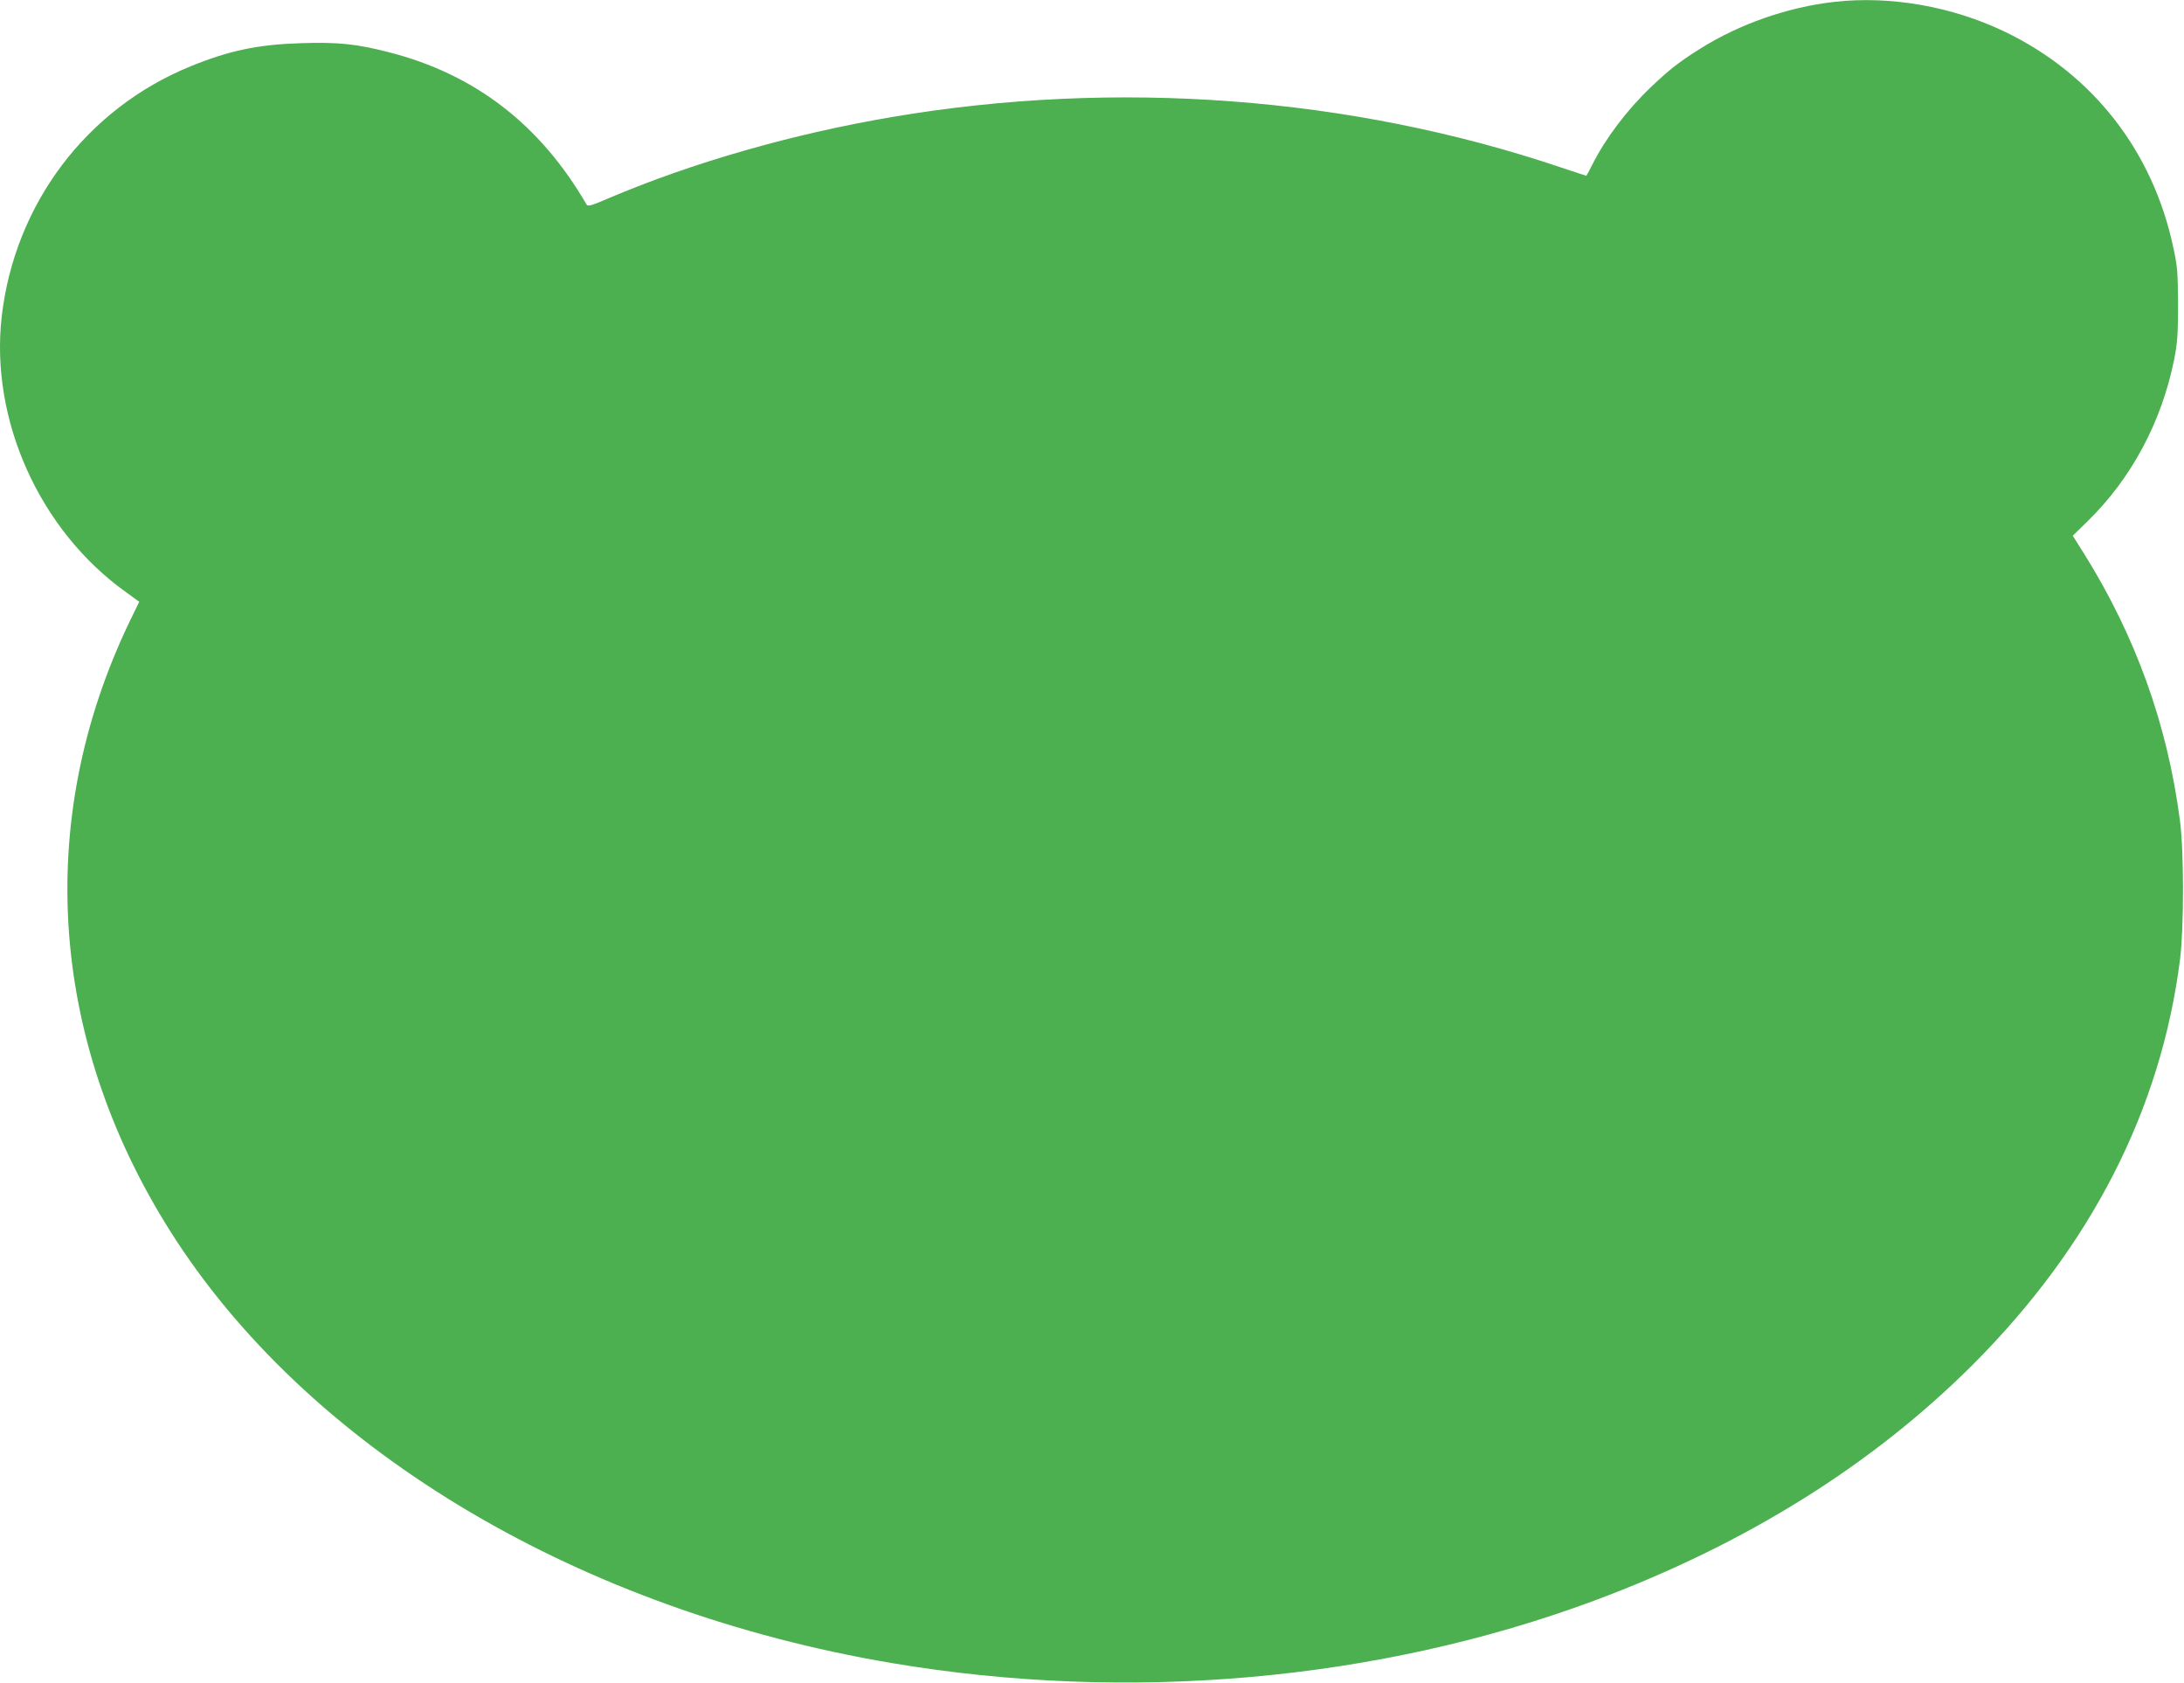
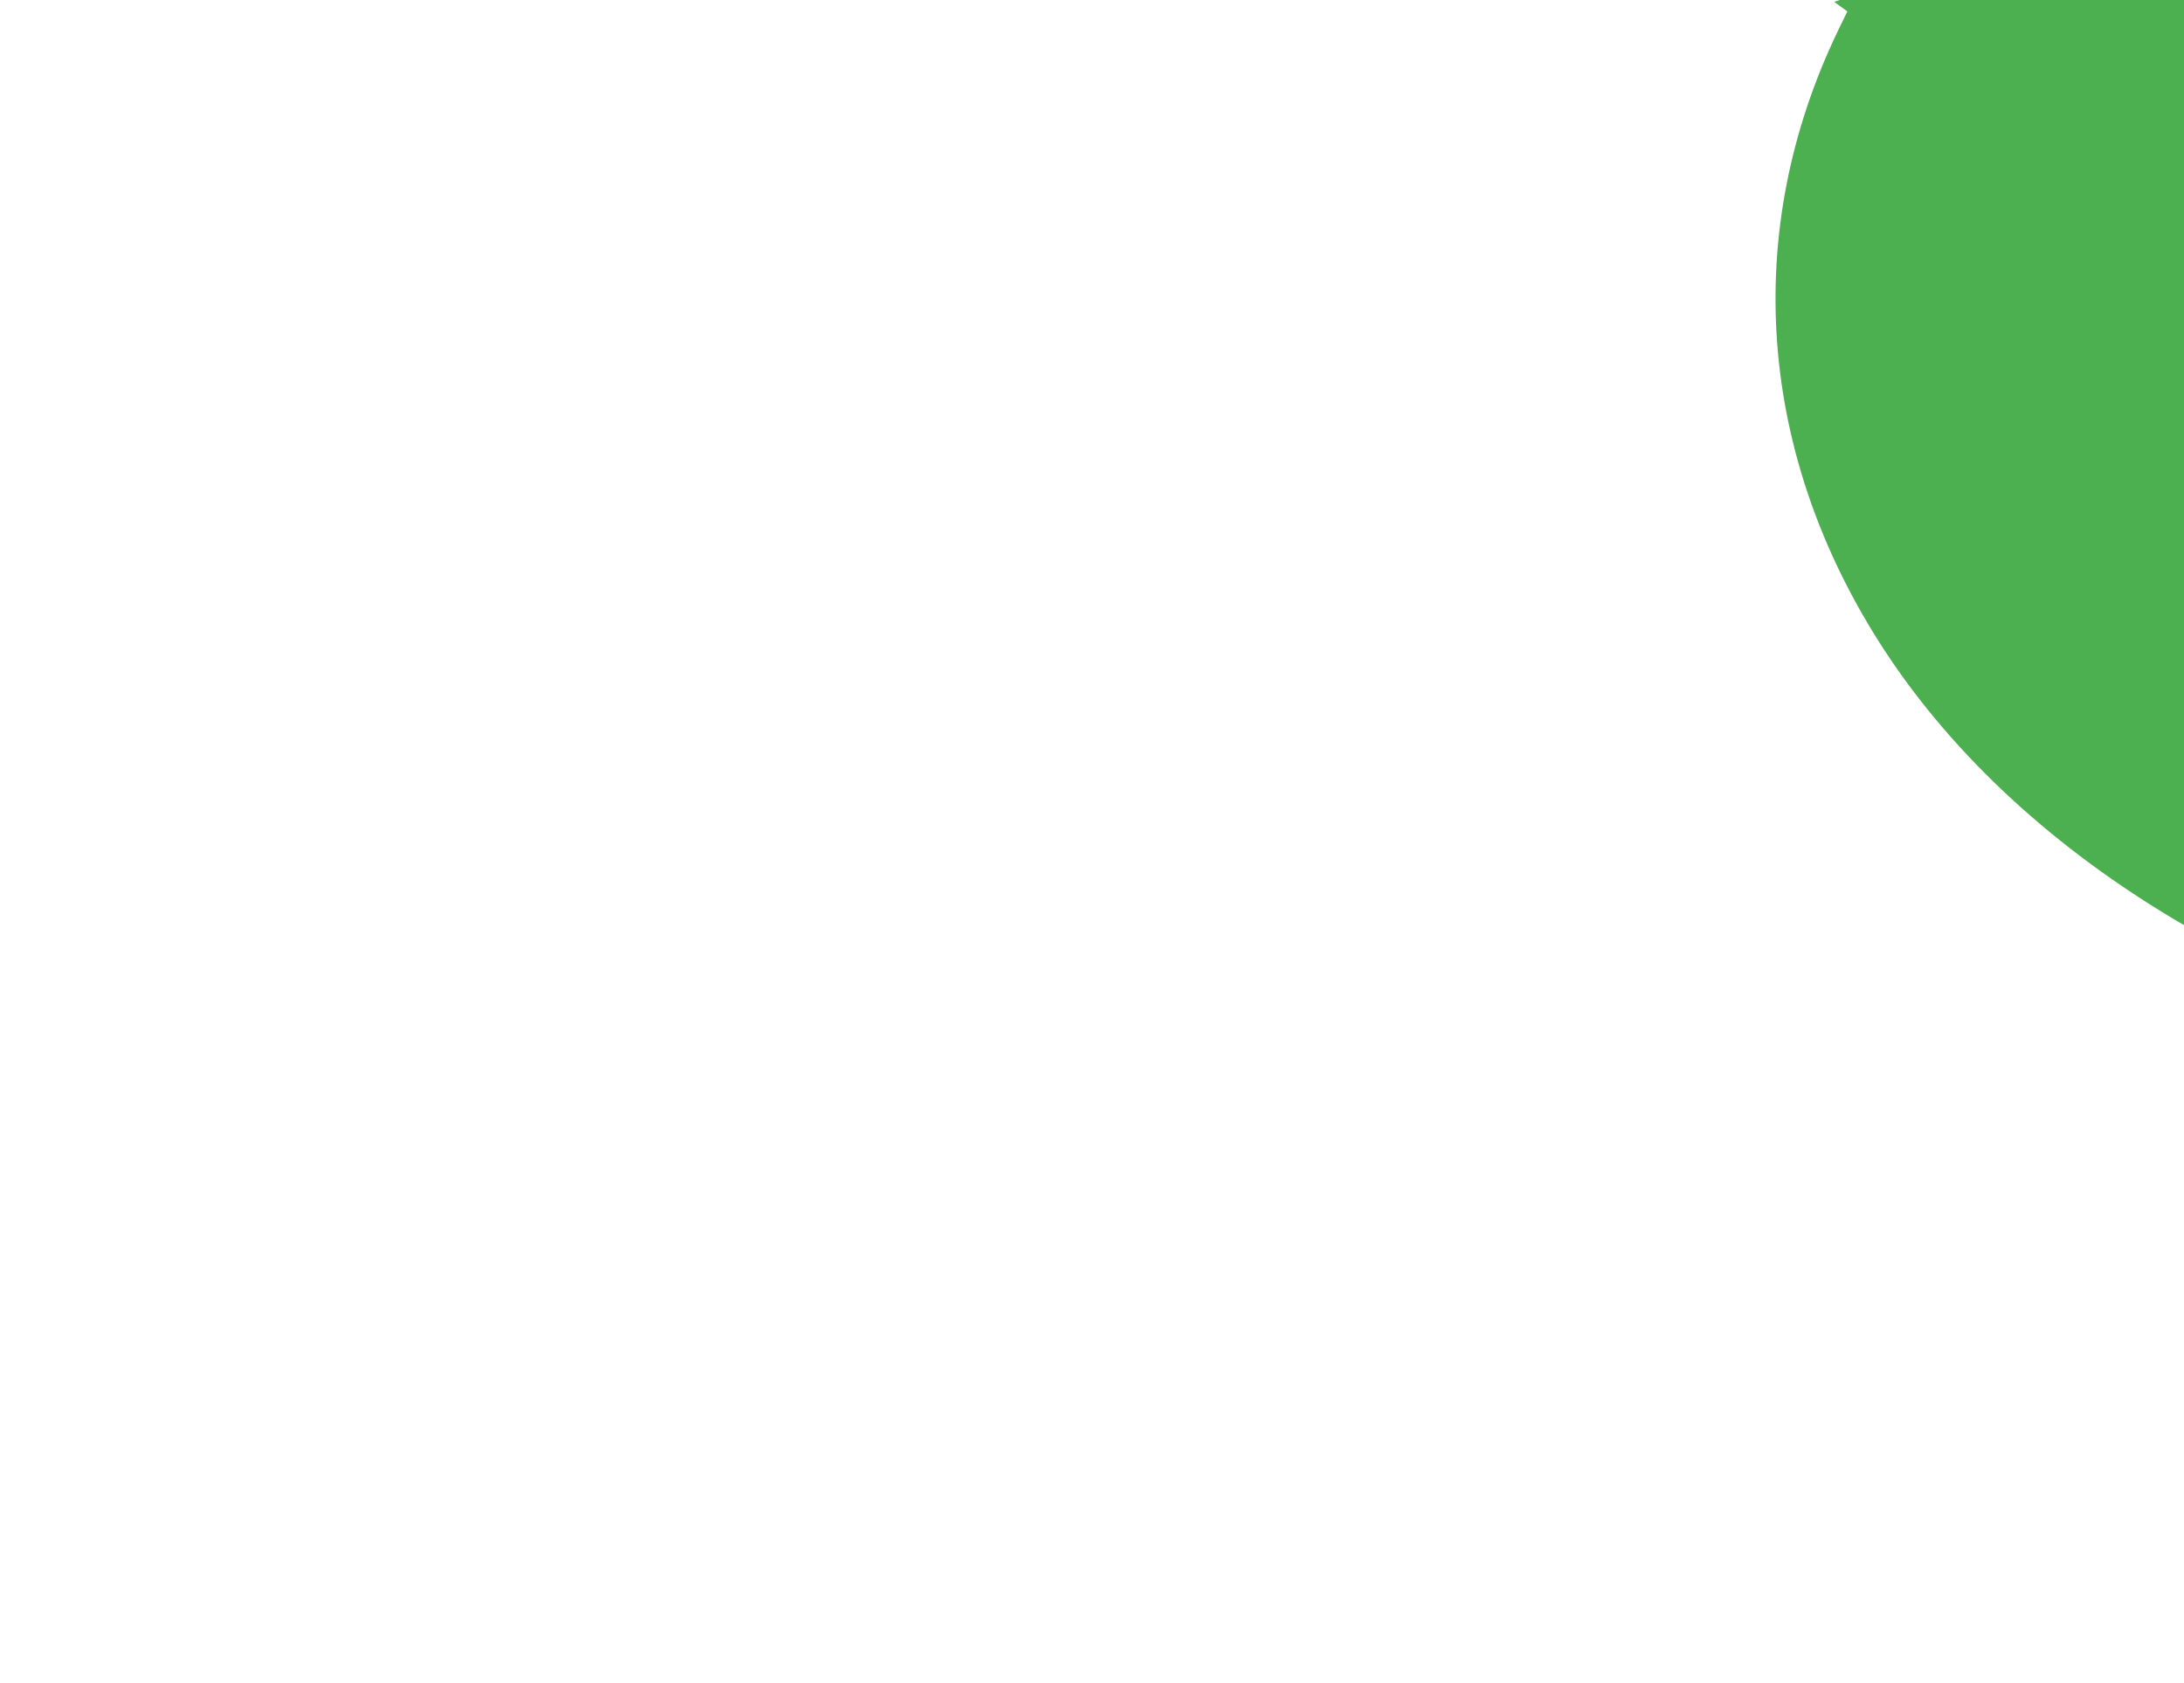
<svg xmlns="http://www.w3.org/2000/svg" version="1.0" width="1280pt" height="986pt" viewBox="0 0 1280 986" preserveAspectRatio="xMidYMid meet">
  <g transform="translate(0,986) scale(0.1,-0.1)" fill="#4caf50" stroke="none">
-     <path d="M10750 9849 c-273 -31 -556 -130 -785 -274 -123 -77 -184 -125 -289 -225 -143 -137 -266 -300 -345 -457 -17 -35 -33 -63 -34 -63 -2 0 -70 23 -152 50 -1229 414 -2602 517 -3913 295 -586 -99 -1175 -268 -1666 -477 -97 -42 -121 -49 -128 -37 -272 470 -657 766 -1163 894 -188 48 -294 59 -513 52 -250 -8 -419 -43 -646 -136 -610 -249 -1030 -807 -1106 -1466 -69 -606 223 -1254 729 -1615 l77 -56 -53 -109 c-572 -1184 -474 -2495 271 -3635 816 -1246 2374 -2167 4191 -2474 1391 -235 2853 -105 4120 366 886 330 1631 795 2222 1387 690 692 1099 1492 1210 2371 23 188 23 634 -1 814 -74 565 -260 1079 -563 1564 l-65 103 89 87 c256 251 431 579 505 944 19 97 23 143 23 323 -1 189 -3 222 -28 336 -120 565 -473 1016 -987 1263 -310 149 -672 212 -1000 175z" />
+     <path d="M10750 9849 l77 -56 -53 -109 c-572 -1184 -474 -2495 271 -3635 816 -1246 2374 -2167 4191 -2474 1391 -235 2853 -105 4120 366 886 330 1631 795 2222 1387 690 692 1099 1492 1210 2371 23 188 23 634 -1 814 -74 565 -260 1079 -563 1564 l-65 103 89 87 c256 251 431 579 505 944 19 97 23 143 23 323 -1 189 -3 222 -28 336 -120 565 -473 1016 -987 1263 -310 149 -672 212 -1000 175z" />
  </g>
</svg>